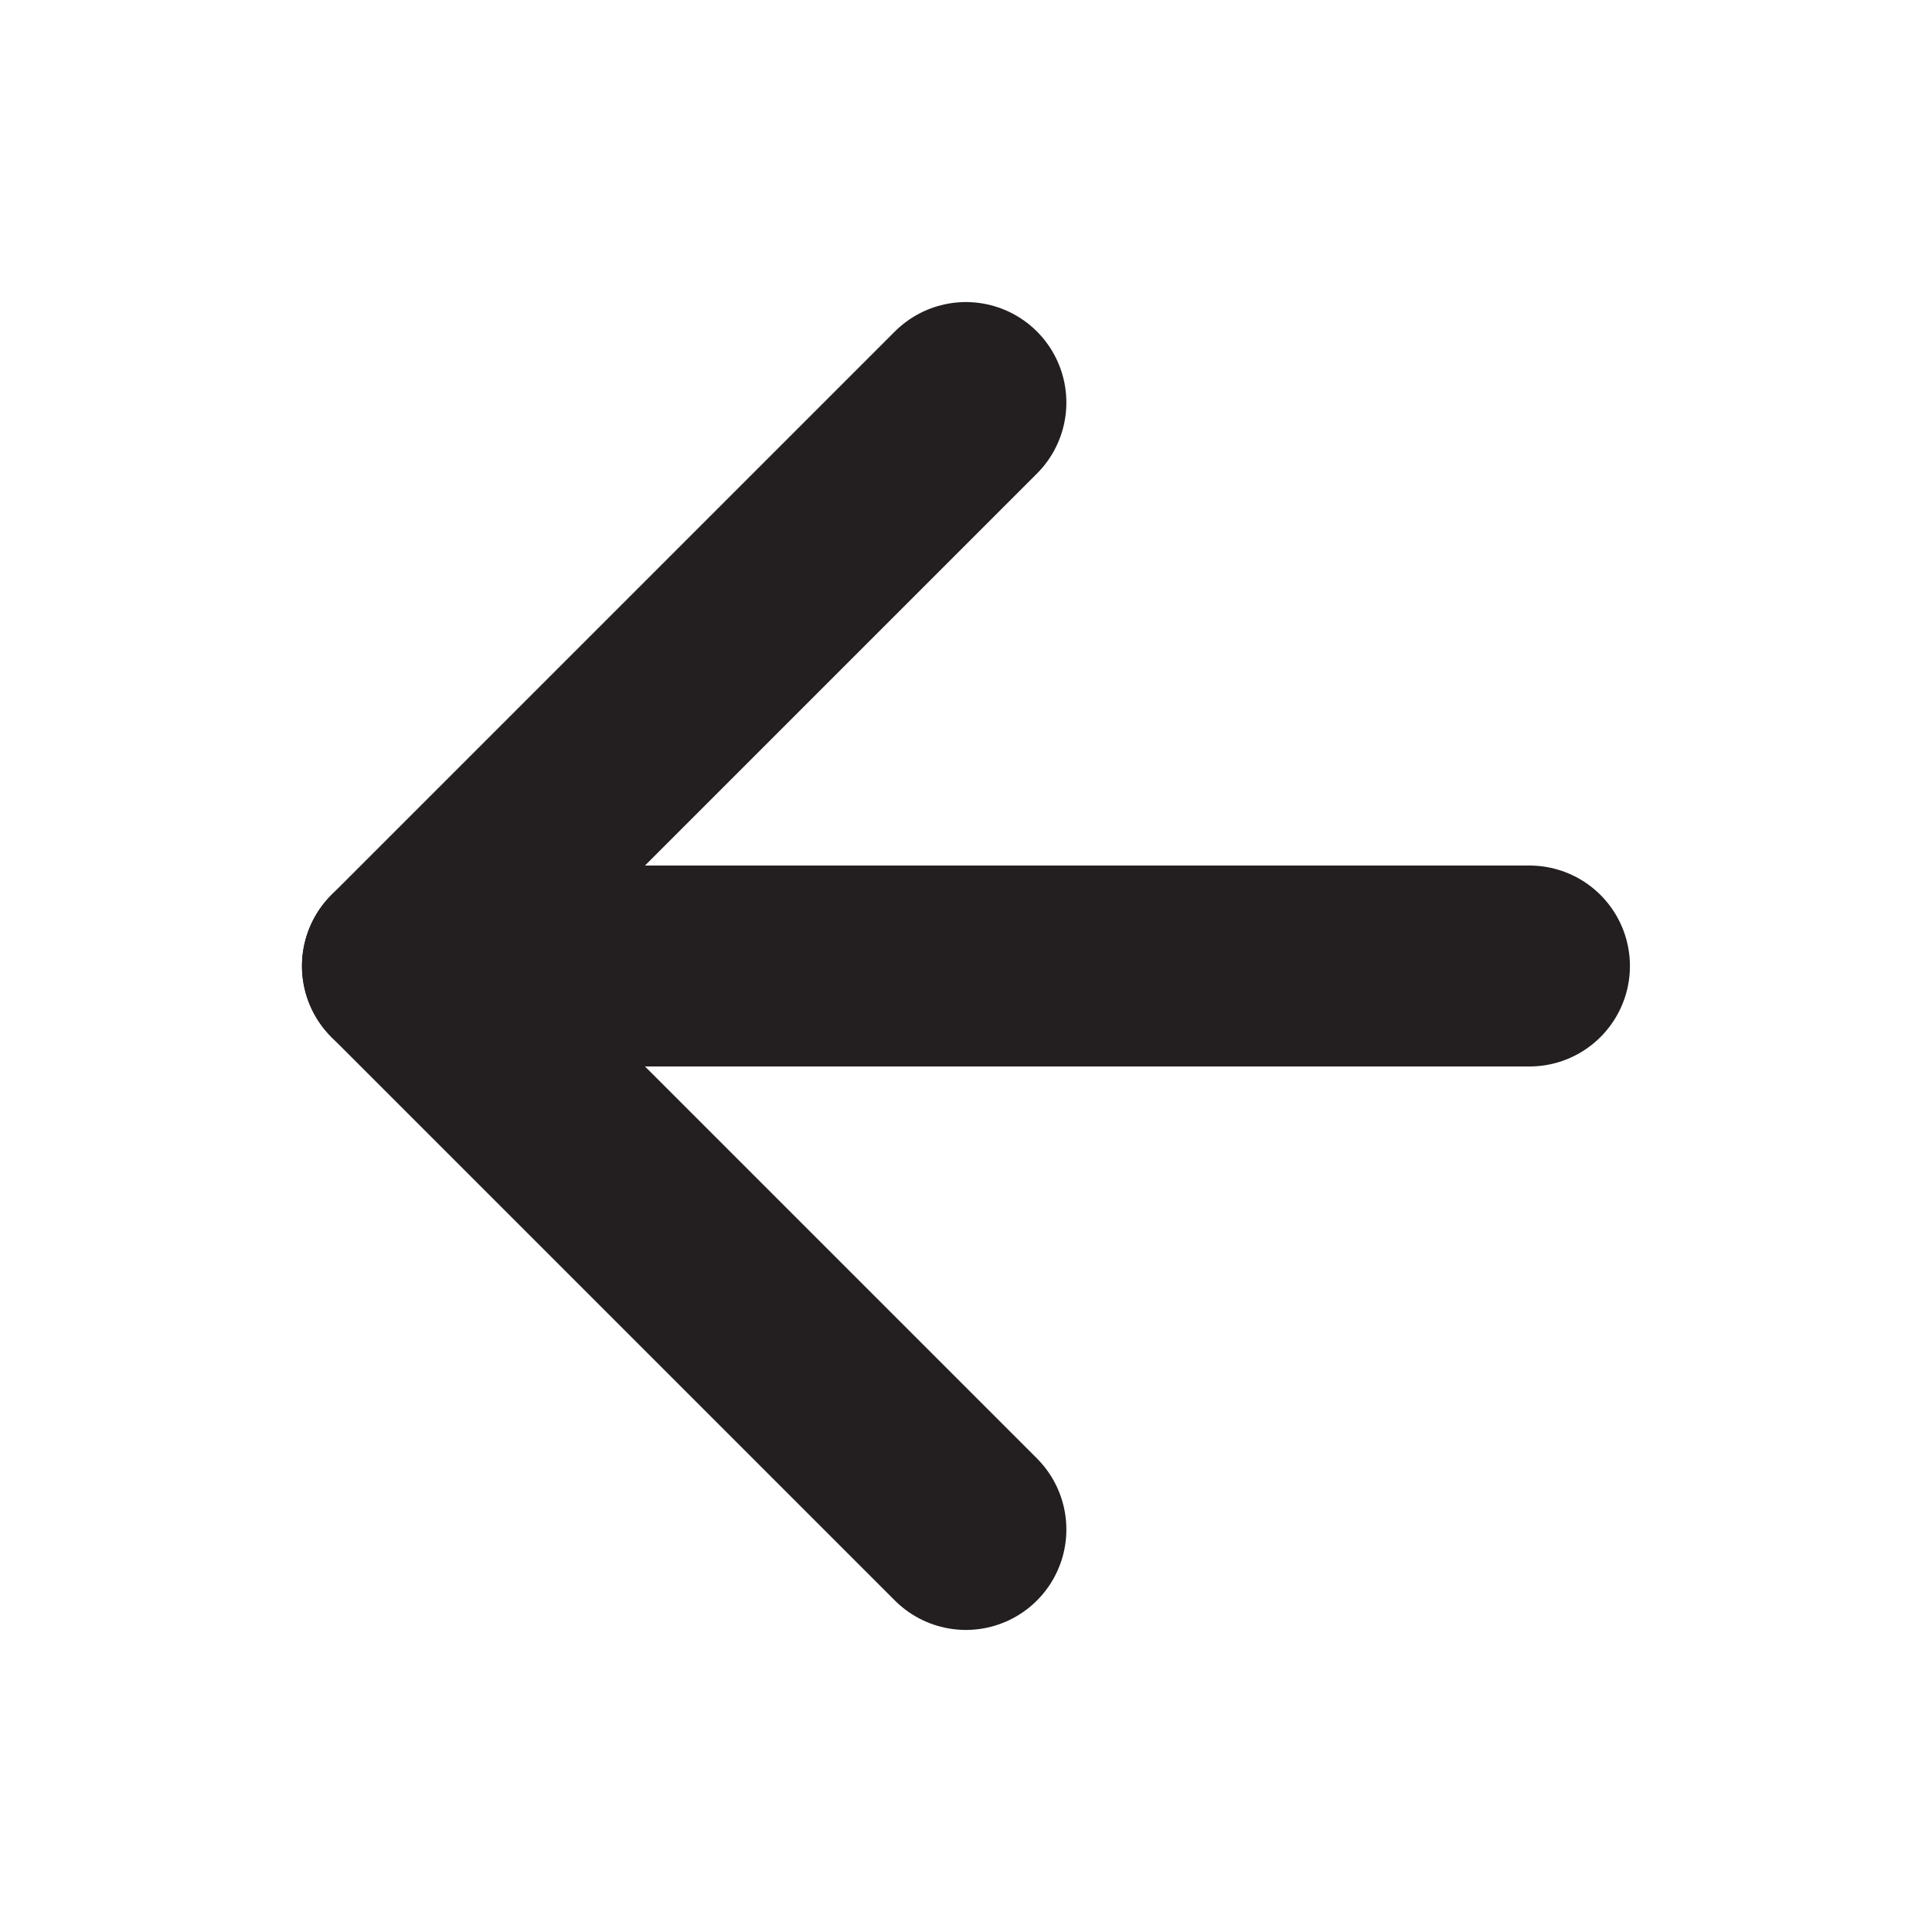
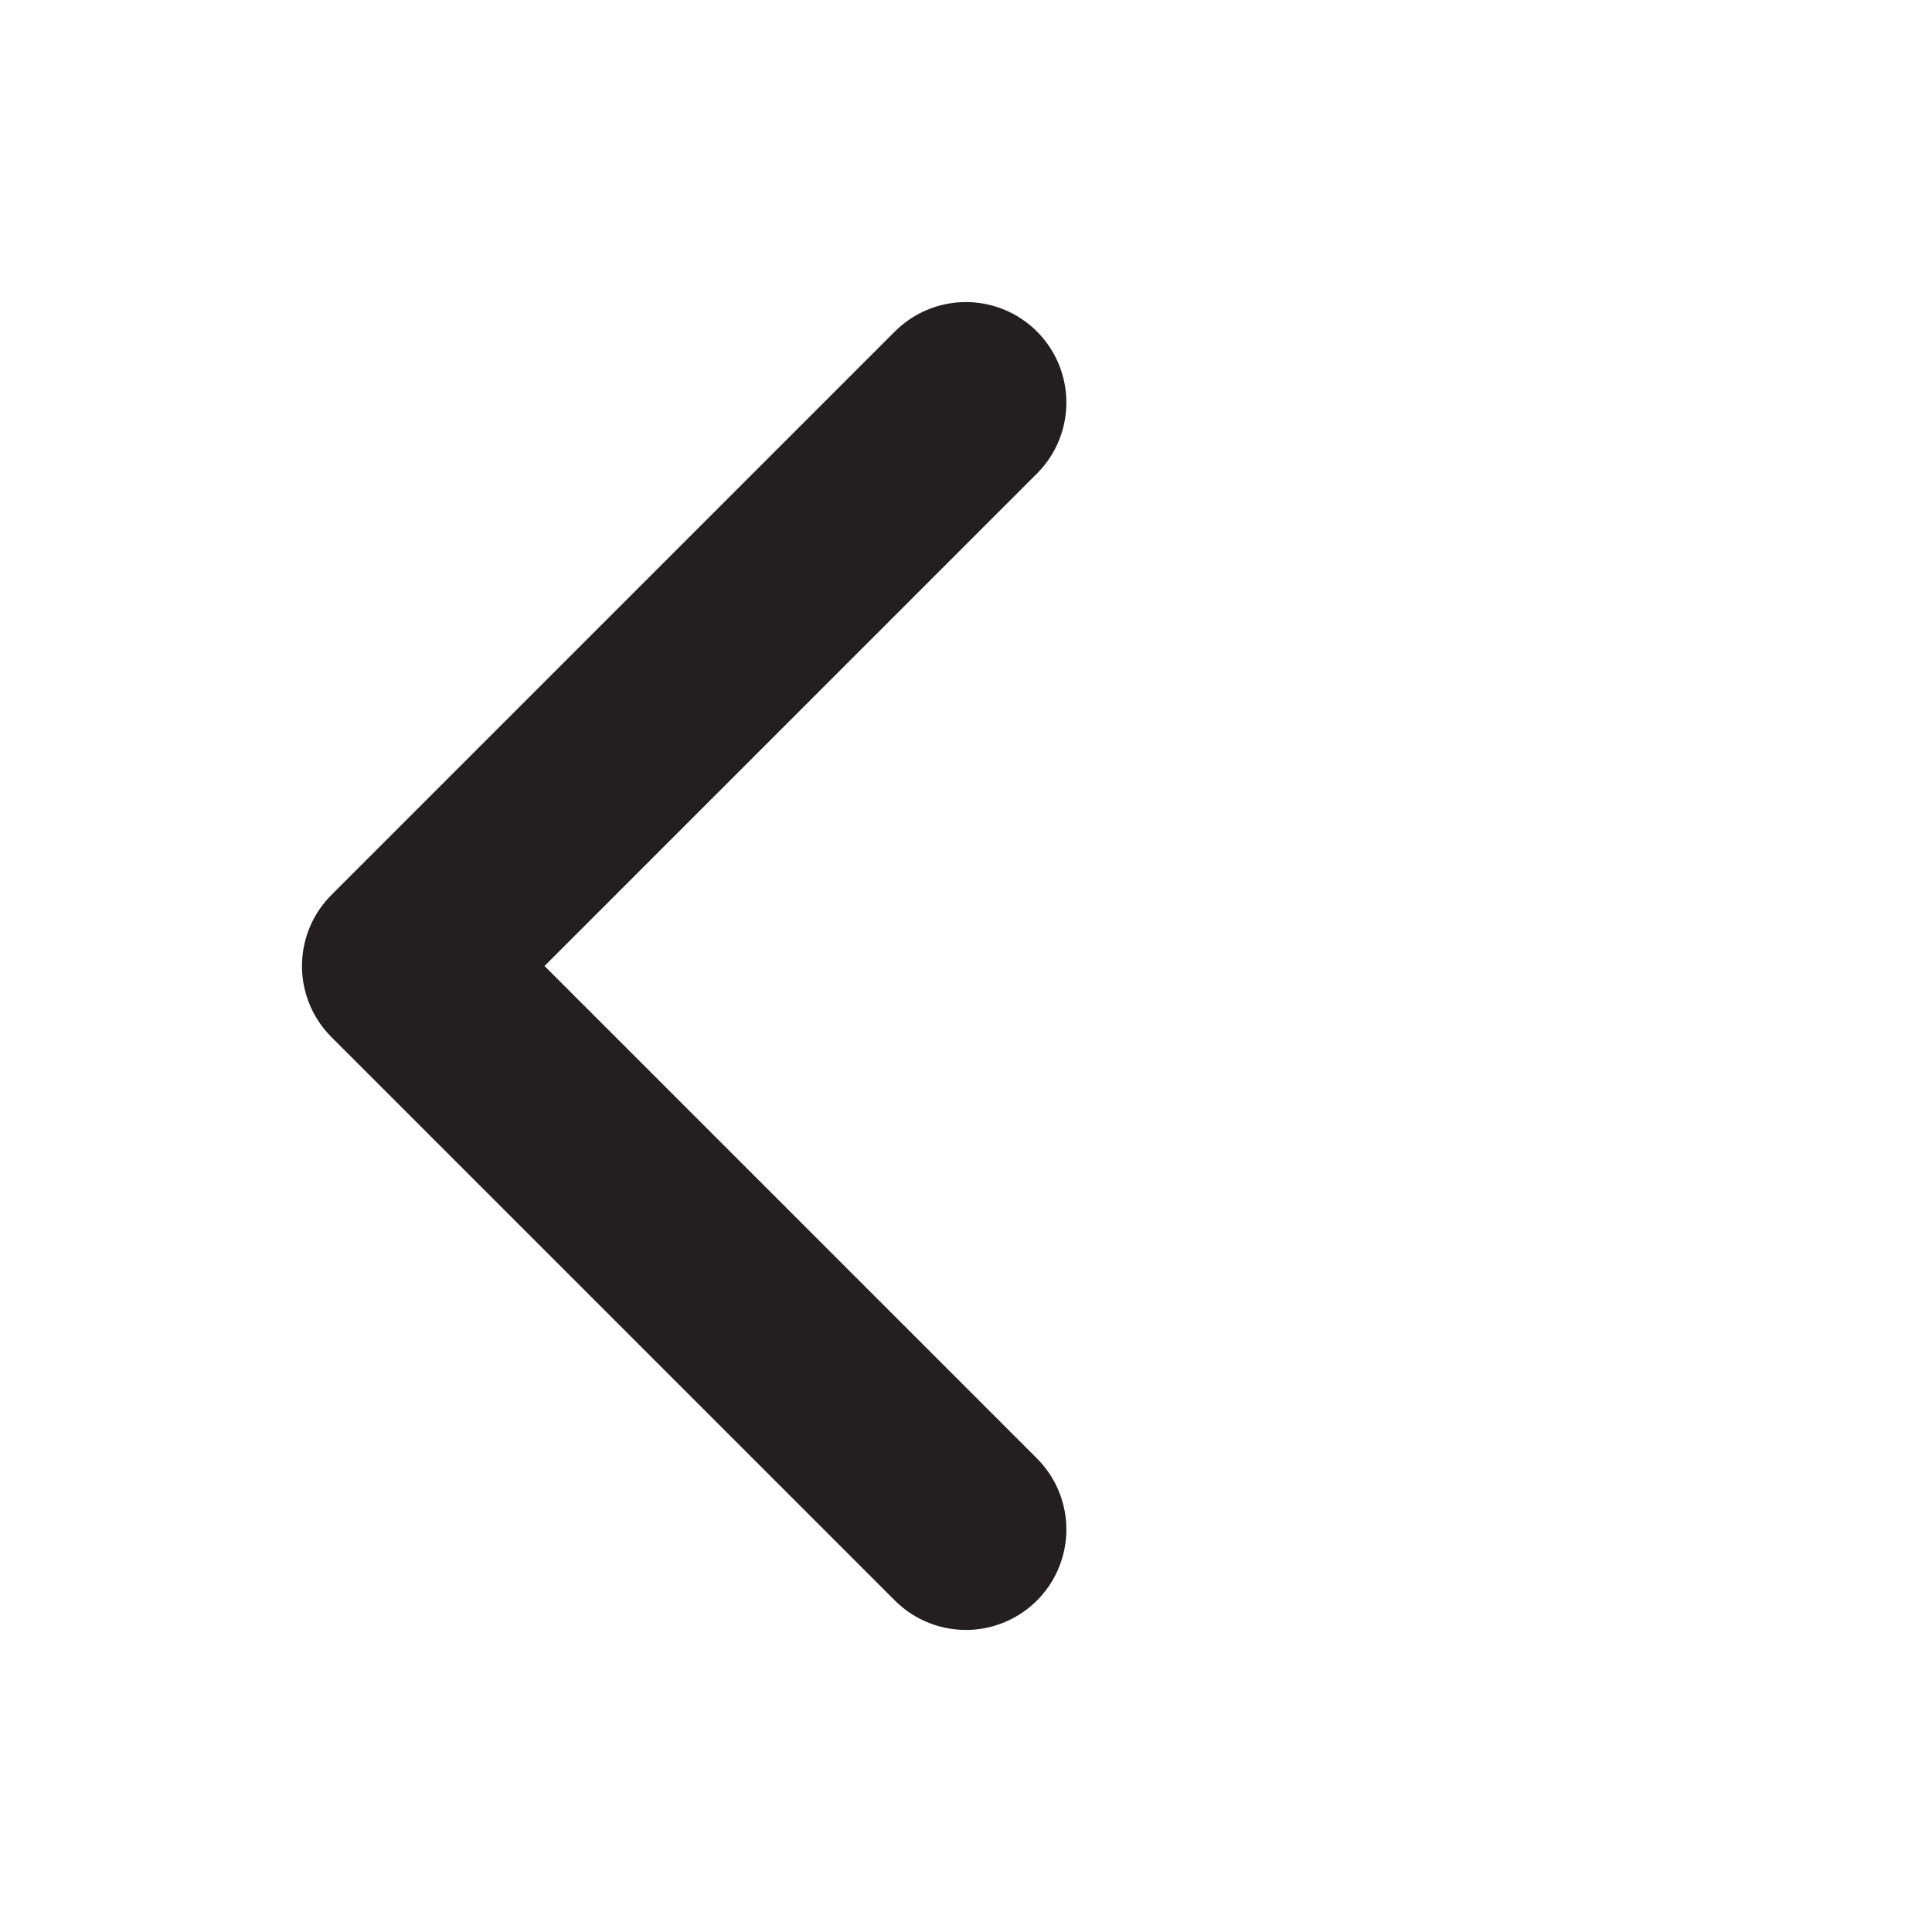
<svg xmlns="http://www.w3.org/2000/svg" width="20" height="20" viewBox="0 0 20 20" fill="none">
-   <path d="M15.833 10H4.166" stroke="#231F20" stroke-width="2.08" stroke-linecap="round" stroke-linejoin="round" />
  <path d="M9.999 15.833L4.166 10L9.999 4.167" stroke="#231F20" stroke-width="2.08" stroke-linecap="round" stroke-linejoin="round" />
</svg>